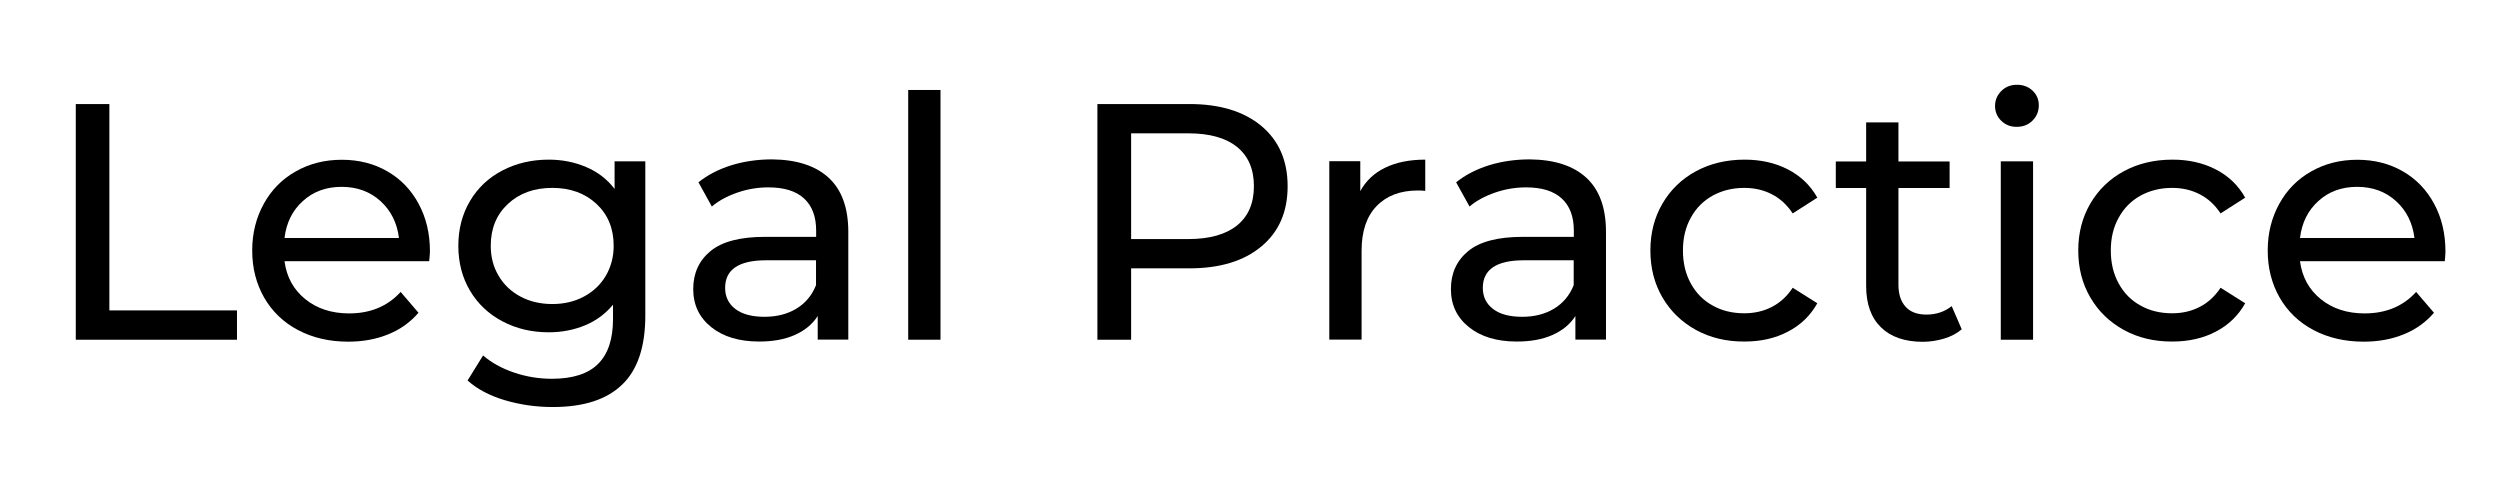
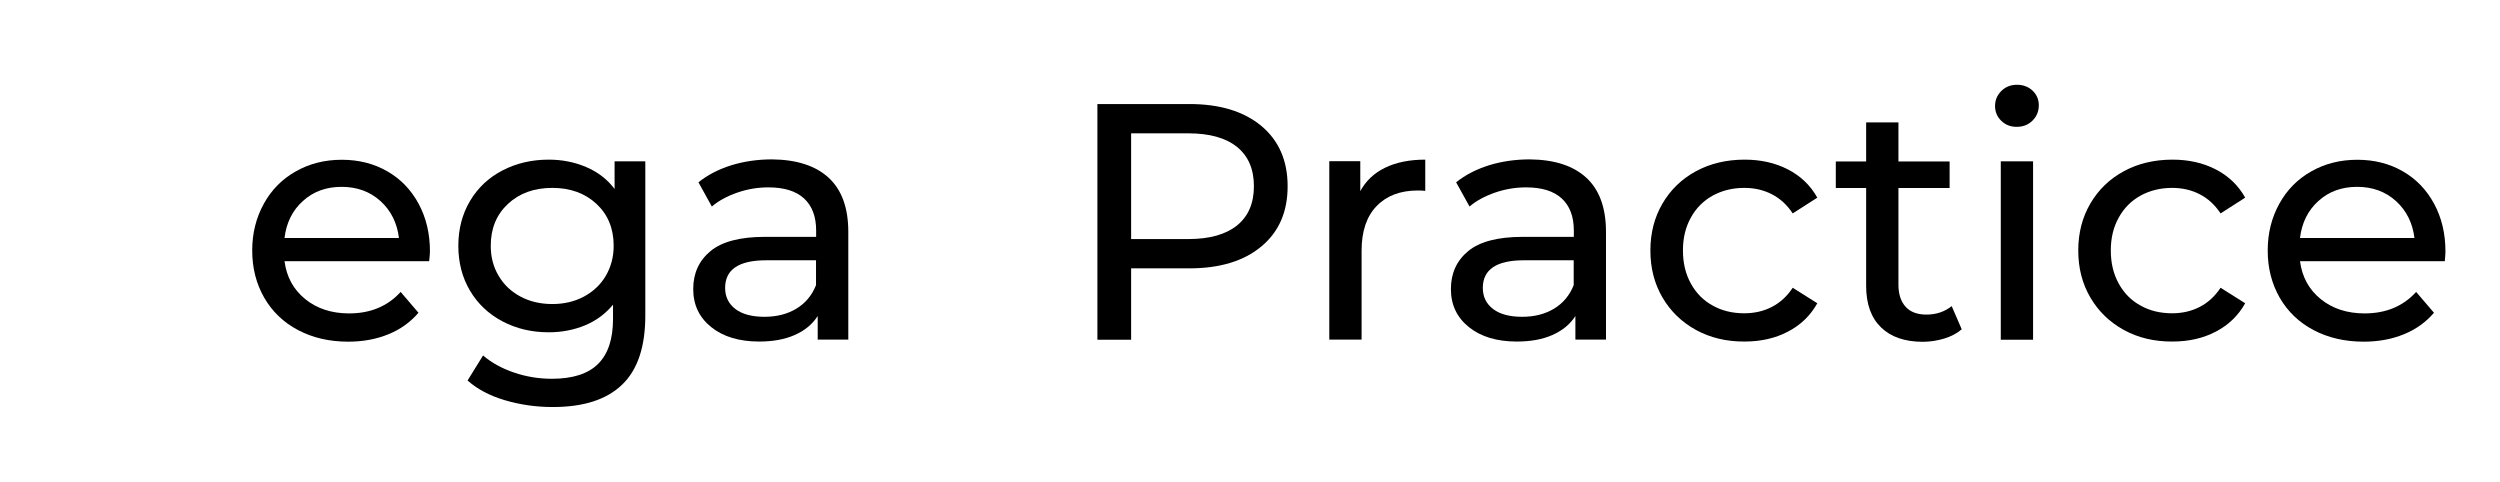
<svg xmlns="http://www.w3.org/2000/svg" id="Слой_1" x="0px" y="0px" viewBox="0 0 1920 370" style="enable-background:new 0 0 1920 370;" xml:space="preserve">
  <style type="text/css"> .st0{display:none;} .st1{display:inline;} </style>
  <g class="st0">
    <path class="st1" d="M20.2,274.7V72.8h78c11.3,0,21.2,2.3,29.6,7s15,11,19.6,18.9c4.7,7.9,7,16.6,7,26.2c0,10.8-2.9,20.5-8.7,29 s-13.6,14.3-23.3,17.6l-0.3-6.9c13.1,3.7,23.4,10.3,30.9,19.6s11.2,20.7,11.2,33.9c0,11.7-2.5,21.8-7.4,30.2 c-5,8.5-11.9,15-20.9,19.6c-9,4.6-19.4,6.9-31.3,6.9H20.2V274.7z M41,158.9h57c6.5,0,12.3-1.5,17.7-4.4c5.3-2.9,9.6-7,12.7-12.1 c3.1-5.1,4.7-11.1,4.7-17.8c0-9.5-3.3-17.3-9.9-23.3s-15-9-25.2-9H41V158.9z M41,254.9h58.6c8.2,0,15.6-1.5,22.2-4.4 c6.5-2.9,11.7-7.1,15.5-12.6c3.8-5.4,5.7-12,5.7-19.6c0-7.5-1.7-14.2-5.2-20.2s-8.2-10.8-14.1-14.4c-5.9-3.6-12.7-5.4-20.3-5.4H41 V254.9z" />
    <path class="st1" d="M270.9,278.9c-15.4,0-29.1-3.2-40.9-9.5c-11.8-6.4-21.1-15.3-27.8-26.9c-6.7-11.6-10.1-25.1-10.1-40.7V72.9 l20.8-0.1v126.3c0,10.5,1.8,19.5,5.3,27.1c3.6,7.6,8.2,13.9,14,18.8s12,8.5,18.9,10.9c6.8,2.3,13.5,3.5,19.9,3.5 c6.5,0,13.2-1.2,20.1-3.5c6.8-2.3,13.1-6,18.8-10.9c5.7-4.9,10.3-11.2,13.9-18.8s5.3-16.7,5.3-27.1V72.8h20.8v129 c0,15.5-3.4,29.1-10.1,40.6c-6.7,11.5-16,20.5-27.8,26.9C300,275.7,286.4,278.9,270.9,278.9z" />
-     <path class="st1" d="M389,274.7V72.8h61.3c2.1,0,5.8,0,11,0.1s10.2,0.5,14.9,1.1c15.3,2.2,28.1,7.9,38.4,17.1 c10.3,9.3,18,21,23.1,35.3s7.7,30.1,7.7,47.3s-2.6,33-7.7,47.3c-5.1,14.3-12.9,26.1-23.1,35.3c-10.3,9.3-23.1,15-38.4,17.1 c-4.7,0.6-9.7,0.9-15,1.1c-5.3,0.1-9,0.2-10.9,0.2H389z M410.3,254.9h40c3.8,0,8-0.1,12.4-0.4c4.4-0.2,8.2-0.7,11.4-1.3 c11.8-2.1,21.3-6.8,28.5-14.3s12.6-16.8,15.9-28.1c3.4-11.3,5-23.6,5-37.1c0-13.6-1.7-26-5-37.3c-3.4-11.3-8.7-20.7-16-28 c-7.3-7.4-16.8-12.1-28.5-14.2c-3.2-0.7-7-1.1-11.6-1.3c-4.5-0.2-8.6-0.4-12.3-0.4h-40v162.4L410.3,254.9L410.3,254.9z" />
-     <path class="st1" d="M659.1,278.9c-20.1,0-37.1-4.5-50.9-13.4c-13.8-8.9-24.3-21.3-31.4-37.1c-7.1-15.8-10.7-34-10.7-54.7 s3.6-38.9,10.7-54.7c7.1-15.8,17.6-28.2,31.4-37.1s30.8-13.3,50.9-13.3c20.2,0,37.2,4.5,51,13.4s24.3,21.3,31.4,37.1 c7.2,15.8,10.7,34,10.7,54.7s-3.6,38.9-10.7,54.7c-7.2,15.8-17.6,28.2-31.4,37.1C696.3,274.5,679.3,278.9,659.1,278.9z M659.1,259.1c15.8,0,29-3.6,39.5-10.8c10.6-7.2,18.5-17.2,23.8-30.1c5.3-12.9,7.9-27.7,7.9-44.5s-2.6-31.6-7.9-44.5 c-5.3-12.8-13.2-22.8-23.8-30s-23.7-10.8-39.5-10.9c-15.8,0-28.9,3.6-39.4,10.8c-10.5,7.2-18.3,17.2-23.6,30.1s-8,27.7-8.1,44.5 s2.5,31.6,7.8,44.4s13.2,22.8,23.8,30C630.1,255.4,643.3,259.1,659.1,259.1z" />
    <path class="st1" d="M906.5,278.9c-14.1,0-26.8-2.4-38.1-7.1s-20.6-11.4-27.9-20.1c-7.3-8.7-12.1-19-14.4-31l21-3.5 c3.4,13.1,10.5,23.3,21.3,30.8c10.8,7.4,23.8,11.1,38.8,11.1c9.9,0,18.8-1.6,26.6-4.7c7.9-3.1,14-7.6,18.5-13.4 c4.5-5.8,6.7-12.7,6.7-20.6c0-5.2-0.9-9.7-2.8-13.4c-1.9-3.7-4.3-6.8-7.4-9.2c-3.1-2.4-6.5-4.5-10.1-6.1s-7.2-3-10.7-4l-51-15.2 c-6.2-1.8-11.9-4-17.1-6.8c-5.2-2.8-9.8-6.1-13.7-10s-6.9-8.4-9-13.7c-2.2-5.2-3.2-11.2-3.2-17.9c0-11.4,3-21.3,9-29.6 s14.2-14.7,24.5-19.2s22.2-6.7,35.5-6.6c13.5,0,25.5,2.4,36.1,7.2c10.6,4.8,19.4,11.6,26.3,20.4c6.9,8.8,11.5,19.3,13.7,31.3 l-21.6,3.9c-1.4-8.8-4.6-16.4-9.7-22.9s-11.5-11.4-19.3-14.9s-16.4-5.3-25.7-5.4c-9.1,0-17.1,1.5-24.2,4.6 c-7.1,3-12.6,7.2-16.8,12.4c-4.1,5.2-6.2,11.2-6.2,17.9c0,6.8,1.9,12.3,5.7,16.4c3.8,4.1,8.5,7.3,14,9.7c5.6,2.3,11,4.3,16.2,5.7 l39.5,11.6c4.1,1.1,9,2.7,14.5,4.8c5.6,2.1,11,5.1,16.3,9s9.7,9,13.1,15.2c3.5,6.3,5.2,14.2,5.2,23.8c0,9.3-1.8,17.7-5.5,25.1 c-3.7,7.4-8.9,13.6-15.6,18.7c-6.7,5-14.5,8.9-23.4,11.6C926.8,277.6,917,278.9,906.5,278.9z" />
-     <path class="st1" d="M1073.3,278.9c-14.8,0-27.6-3.3-38.4-9.8s-19.2-15.8-25.2-27.6c-6-11.9-9-25.8-9-41.8 c0-16.5,2.9-30.9,8.8-42.9s14.2-21.4,24.9-27.9c10.7-6.5,23.3-9.8,37.9-9.8c15,0,27.7,3.4,38.3,10.3c10.6,6.9,18.6,16.7,24,29.5 s7.9,28.1,7.4,45.9h-21v-7.3c-0.4-19.6-4.6-34.4-12.7-44.5c-8.1-10-19.9-15-35.4-15c-16.3,0-28.7,5.3-37.4,15.8 c-8.6,10.6-13,25.6-13,45.2c0,19.1,4.3,33.9,13,44.4c8.6,10.5,20.9,15.8,36.8,15.8c10.8,0,20.3-2.5,28.4-7.5s14.5-12.2,19.1-21.7 l19.2,7.4c-6,13.2-14.8,23.4-26.4,30.6C1101.2,275.3,1088,278.9,1073.3,278.9z M1015.4,204.7v-17.2h115.7v17.2H1015.4z" />
    <path class="st1" d="M1236,278.9c-15.2,0-28.1-3.4-38.7-10.2c-10.6-6.8-18.6-16.2-24-28.3c-5.5-12-8.3-25.8-8.5-41.4 c0.2-15.9,3.1-29.8,8.7-41.9c5.6-12,13.7-21.4,24.3-28c10.6-6.7,23.4-10,38.4-10c15.3,0,28.7,3.7,40,11.2 c11.4,7.5,19.1,17.7,23.3,30.7l-20.2,6.5c-3.6-9.1-9.2-16.1-16.9-21.1c-7.7-5-16.5-7.5-26.4-7.5c-11.1,0-20.3,2.5-27.6,7.6 c-7.3,5.1-12.7,12.2-16.3,21.2c-3.6,9.1-5.4,19.5-5.5,31.3c0.2,18.1,4.4,32.7,12.6,43.7s20.5,16.5,36.7,16.5 c10.3,0,19-2.4,26.3-7.1c7.2-4.7,12.7-11.6,16.5-20.7l20.8,6.2c-5.6,13.5-13.8,23.7-24.7,30.8C1264,275.4,1251,278.9,1236,278.9z" />
    <path class="st1" d="M1386.3,278.5c-9.1,0-17-1.4-23.8-4.2c-6.8-2.8-12.5-6.6-17.2-11.4s-8.5-10.2-11.4-16.3s-5-12.6-6.3-19.5 s-2-13.7-2-20.5v-83.3h20.8v77.3c0,8.3,0.8,16,2.4,23.1s4.1,13.3,7.6,18.6s8,9.4,13.6,12.3c5.6,2.9,12.3,4.3,20.3,4.3 c7.3,0,13.7-1.3,19.3-3.8c5.6-2.5,10.2-6.1,14-10.9c3.8-4.7,6.7-10.5,8.6-17.2c2-6.8,2.9-14.4,2.9-22.9l14.6,3.2 c0,15.5-2.7,28.6-8.1,39.1c-5.4,10.6-12.9,18.6-22.4,24C1409.6,275.8,1398.7,278.5,1386.3,278.5z M1437.2,274.7v-37.3h-2.1V123.3 h20.6v151.4H1437.2z" />
    <path class="st1" d="M1495,274.7V123.3h18.5v36.5l-3.6-4.8c1.7-4.5,3.9-8.6,6.6-12.4c2.7-3.8,5.7-6.9,8.8-9.3 c3.9-3.5,8.5-6.1,13.7-7.9s10.5-2.9,15.8-3.2c5.3-0.3,10.2,0.1,14.6,1.2v19.4c-5.5-1.4-11.5-1.7-18.1-1c-6.5,0.7-12.6,3.4-18.1,7.9 c-5,3.9-8.8,8.6-11.4,14.1c-2.5,5.5-4.2,11.3-5,17.4c-0.8,6.1-1.3,12.2-1.3,18.2V275H1495V274.7z" />
    <path class="st1" d="M1598.9,94.5V71.4h20.6v23.1H1598.9z M1598.9,274.7V123.3h20.6v151.4H1598.9z" />
    <path class="st1" d="M1644.7,140.9v-17.7h99.3v17.7H1644.7z M1744,274.7c-8.5,1.8-16.9,2.5-25.2,2.1c-8.3-0.4-15.7-2.1-22.2-5.3 c-6.5-3.2-11.4-8.1-14.8-14.9c-2.7-5.6-4.2-11.3-4.4-17c-0.2-5.8-0.4-12.3-0.4-19.7V81.2h20.5V219c0,6.4,0.1,11.7,0.2,15.9 c0.1,4.3,1.1,8,2.9,11.3c3.4,6.3,8.7,10,16.1,11.2c7.3,1.2,16.4,0.9,27.3-0.8V274.7z" />
    <path class="st1" d="M1791.3,342l29.3-79.5l0.4,23.6l-66.3-162.8h21.9l54.4,136.2h-9l50.2-136.2h21L1811.9,342H1791.3z" />
  </g>
  <g>
-     <path d="M58.2,79.9H84v158.5h98v22.5H58.2V79.9z" />
    <path d="M329.6,200.6H218.5c1.6,12.1,6.9,21.8,15.9,29.1c9,7.3,20.3,11,33.7,11c16.4,0,29.6-5.5,39.6-16.5l13.7,16 c-6.2,7.2-13.9,12.8-23.1,16.5c-9.2,3.8-19.5,5.7-30.9,5.7c-14.5,0-27.3-3-38.5-8.9c-11.2-5.9-19.9-14.3-26-24.9 c-6.1-10.7-9.2-22.7-9.2-36.2c0-13.3,3-25.2,8.9-35.9c5.9-10.7,14.1-19,24.6-24.9c10.4-5.9,22.2-8.9,35.3-8.9c13.1,0,24.8,3,35,8.9 c10.3,5.9,18.3,14.3,24,24.9c5.8,10.7,8.7,22.9,8.7,36.7C330.1,195,330,197.5,329.6,200.6z M232.6,154.4 c-8,7.2-12.7,16.7-14.1,28.4h87.9c-1.4-11.5-6.1-21-14.1-28.3c-8-7.3-18-11-29.9-11S240.6,147.1,232.6,154.4z" />
    <path d="M495.6,123.9v118.4c0,24-5.9,41.7-17.8,53.1c-11.9,11.5-29.6,17.2-53.3,17.2c-12.9,0-25.2-1.8-37-5.3 c-11.7-3.5-21.2-8.6-28.4-15.1L371,273c6.4,5.5,14.3,9.9,23.7,13.1c9.4,3.2,19.1,4.8,29.1,4.8c16,0,27.9-3.8,35.5-11.4 c7.7-7.6,11.5-19.1,11.5-34.6V234c-5.9,7.1-13.1,12.4-21.6,15.9c-8.5,3.5-17.8,5.3-27.8,5.3c-13.1,0-24.9-2.8-35.5-8.4 c-10.6-5.6-18.9-13.4-24.9-23.5c-6-10.1-9-21.6-9-34.5c0-12.9,3-24.4,9-34.5c6-10.1,14.3-17.9,24.9-23.4 c10.6-5.5,22.4-8.3,35.5-8.3c10.3,0,19.9,1.9,28.8,5.7c8.9,3.8,16.2,9.4,21.8,16.8v-21.2H495.6z M448.4,227.8 c7.1-3.8,12.8-9.1,16.8-15.9c4-6.8,6.1-14.5,6.1-23.1c0-13.3-4.4-24-13.2-32.2c-8.8-8.2-20.1-12.3-33.9-12.3 c-14,0-25.3,4.1-34.1,12.3c-8.8,8.2-13.2,18.9-13.2,32.2c0,8.6,2,16.3,6.1,23.1c4,6.8,9.6,12.1,16.8,15.9 c7.1,3.8,15.3,5.7,24.4,5.7C433.2,233.5,441.3,231.6,448.4,227.8z" />
    <path d="M636.4,136.5c10.1,9.3,15.1,23.2,15.1,41.6v82.7H628v-18.1c-4.1,6.4-10,11.2-17.7,14.6c-7.7,3.4-16.8,5-27.3,5 c-15.3,0-27.6-3.7-36.8-11.1c-9.2-7.4-13.8-17.1-13.8-29.2c0-12.1,4.4-21.8,13.2-29.1c8.8-7.3,22.7-11,41.9-11h39.3v-4.9 c0-10.7-3.1-18.9-9.3-24.6c-6.2-5.7-15.3-8.5-27.4-8.5c-8.1,0-16,1.3-23.8,4c-7.8,2.7-14.3,6.2-19.6,10.7l-10.3-18.6 c7.1-5.7,15.5-10,25.3-13.1c9.8-3,20.2-4.5,31.3-4.5C611.7,122.6,626.3,127.2,636.4,136.5z M611.7,237c6.9-4.2,11.9-10.2,15-18 v-19.1h-38.3c-21,0-31.5,7.1-31.5,21.2c0,6.9,2.7,12.3,8,16.3c5.3,4,12.8,5.9,22.2,5.9C596.6,243.3,604.8,241.2,611.7,237z" />
-     <path d="M697.5,69.1h24.8v191.8h-24.8V69.1z" />
    <path d="M968.7,96.7c13.4,11.2,20.2,26.6,20.2,46.3s-6.7,35.1-20.2,46.3c-13.4,11.2-31.9,16.8-55.3,16.8h-44.7v54.8h-25.9v-181 h70.6C936.8,79.9,955.2,85.5,968.7,96.7z M950.1,173.1c8.6-7,12.9-17,12.9-30.1c0-13.1-4.3-23.1-12.9-30.1 c-8.6-7-21.1-10.5-37.5-10.5h-43.9v81.2h43.9C928.9,183.6,941.4,180.1,950.1,173.1z" />
    <path d="M1063.8,128.8c8.4-4.1,18.7-6.2,30.8-6.2v24c-1.4-0.2-3.3-0.3-5.7-0.3c-13.4,0-24,4-31.7,12c-7.7,8-11.5,19.4-11.5,34.3 v68.2h-24.8v-137h23.8v23C1049,138.9,1055.3,132.9,1063.8,128.8z" />
    <path d="M1218.3,136.5c10.1,9.3,15.1,23.2,15.1,41.6v82.7h-23.5v-18.1c-4.1,6.4-10,11.2-17.7,14.6c-7.7,3.4-16.8,5-27.3,5 c-15.3,0-27.6-3.7-36.8-11.1c-9.2-7.4-13.8-17.1-13.8-29.2c0-12.1,4.4-21.8,13.2-29.1c8.8-7.3,22.8-11,41.9-11h39.3v-4.9 c0-10.7-3.1-18.9-9.3-24.6c-6.2-5.7-15.3-8.5-27.4-8.5c-8.1,0-16,1.3-23.8,4c-7.8,2.7-14.3,6.2-19.6,10.7l-10.3-18.6 c7.1-5.7,15.5-10,25.3-13.1c9.8-3,20.2-4.5,31.3-4.5C1193.7,122.6,1208.2,127.2,1218.3,136.5z M1193.6,237c6.9-4.2,11.9-10.2,15-18 v-19.1h-38.3c-21,0-31.5,7.1-31.5,21.2c0,6.9,2.7,12.3,8,16.3c5.3,4,12.8,5.9,22.2,5.9C1178.5,243.3,1186.7,241.2,1193.6,237z" />
    <path d="M1302.5,253.4c-10.9-6-19.5-14.3-25.7-24.9s-9.3-22.6-9.3-36.1s3.1-25.5,9.3-36.1s14.8-18.9,25.7-24.8 c10.9-5.9,23.4-8.9,37.4-8.9c12.4,0,23.5,2.5,33.2,7.5c9.7,5,17.3,12.2,22.6,21.7l-18.9,12.1c-4.3-6.5-9.7-11.5-16-14.7 c-6.4-3.3-13.4-4.9-21.2-4.9c-9,0-17,2-24.2,5.9c-7.2,4-12.8,9.6-16.8,16.9c-4.1,7.3-6.1,15.7-6.1,25.2c0,9.7,2,18.1,6.1,25.5 c4,7.3,9.6,13,16.8,16.9c7.1,4,15.2,5.9,24.2,5.9c7.8,0,14.8-1.6,21.2-4.9c6.4-3.3,11.7-8.2,16-14.7l18.9,11.9 c-5.3,9.5-12.9,16.8-22.6,21.8c-9.7,5.1-20.8,7.6-33.2,7.6C1325.9,262.4,1313.5,259.4,1302.5,253.4z" />
    <path d="M1506.6,252.9c-3.6,3.1-8.1,5.5-13.4,7.1c-5.3,1.6-10.9,2.5-16.5,2.5c-13.8,0-24.5-3.7-32.1-11.1 c-7.6-7.4-11.4-18-11.4-31.8v-75.2h-23.3v-20.4h23.3v-30h24.8v30h39.3v20.4H1458v74.2c0,7.4,1.9,13.1,5.6,17.1 c3.7,4,9,5.9,15.9,5.9c7.6,0,14-2.2,19.4-6.5L1506.6,252.9z" />
    <path d="M1537,92.8c-3.2-3.1-4.8-6.9-4.8-11.4c0-4.5,1.6-8.3,4.8-11.5c3.2-3.2,7.2-4.8,12-4.8c4.8,0,8.8,1.5,12,4.5 c3.2,3,4.8,6.8,4.8,11.2c0,4.7-1.6,8.6-4.8,11.8c-3.2,3.2-7.2,4.8-12,4.8C1544.2,97.5,1540.2,95.9,1537,92.8z M1536.6,123.9h24.8 v137h-24.8V123.9z" />
    <path d="M1631.1,253.4c-10.9-6-19.5-14.3-25.7-24.9s-9.3-22.6-9.3-36.1s3.1-25.5,9.3-36.1s14.8-18.9,25.7-24.8 c10.9-5.9,23.4-8.9,37.4-8.9c12.4,0,23.5,2.5,33.2,7.5c9.7,5,17.3,12.2,22.6,21.7l-18.9,12.1c-4.3-6.5-9.7-11.5-16-14.7 c-6.4-3.3-13.4-4.9-21.2-4.9c-9,0-17,2-24.2,5.9c-7.2,4-12.8,9.6-16.8,16.9c-4.1,7.3-6.1,15.7-6.1,25.2c0,9.7,2,18.1,6.1,25.5 c4,7.3,9.6,13,16.8,16.9c7.1,4,15.2,5.9,24.2,5.9c7.8,0,14.8-1.6,21.2-4.9c6.4-3.3,11.7-8.2,16-14.7l18.9,11.9 c-5.3,9.5-12.9,16.8-22.6,21.8c-9.7,5.1-20.8,7.6-33.2,7.6C1654.5,262.4,1642,259.4,1631.1,253.4z" />
    <path d="M1877.6,200.6h-111.2c1.6,12.1,6.9,21.8,15.9,29.1c9,7.3,20.3,11,33.7,11c16.4,0,29.6-5.5,39.6-16.5l13.7,16 c-6.2,7.2-13.9,12.8-23.1,16.5c-9.2,3.8-19.5,5.7-30.9,5.7c-14.5,0-27.3-3-38.5-8.9c-11.2-5.9-19.9-14.3-26-24.9 c-6.1-10.7-9.2-22.7-9.2-36.2c0-13.3,3-25.2,8.9-35.9c5.9-10.7,14.1-19,24.6-24.9c10.4-5.9,22.2-8.9,35.3-8.9c13.1,0,24.8,3,35,8.9 c10.3,5.9,18.3,14.3,24,24.9c5.8,10.7,8.7,22.9,8.7,36.7C1878.1,195,1877.9,197.5,1877.6,200.6z M1780.5,154.4 c-8,7.2-12.7,16.7-14.1,28.4h87.9c-1.4-11.5-6.1-21-14.1-28.3c-8-7.3-18-11-29.9-11S1788.5,147.1,1780.5,154.4z" />
  </g>
</svg>